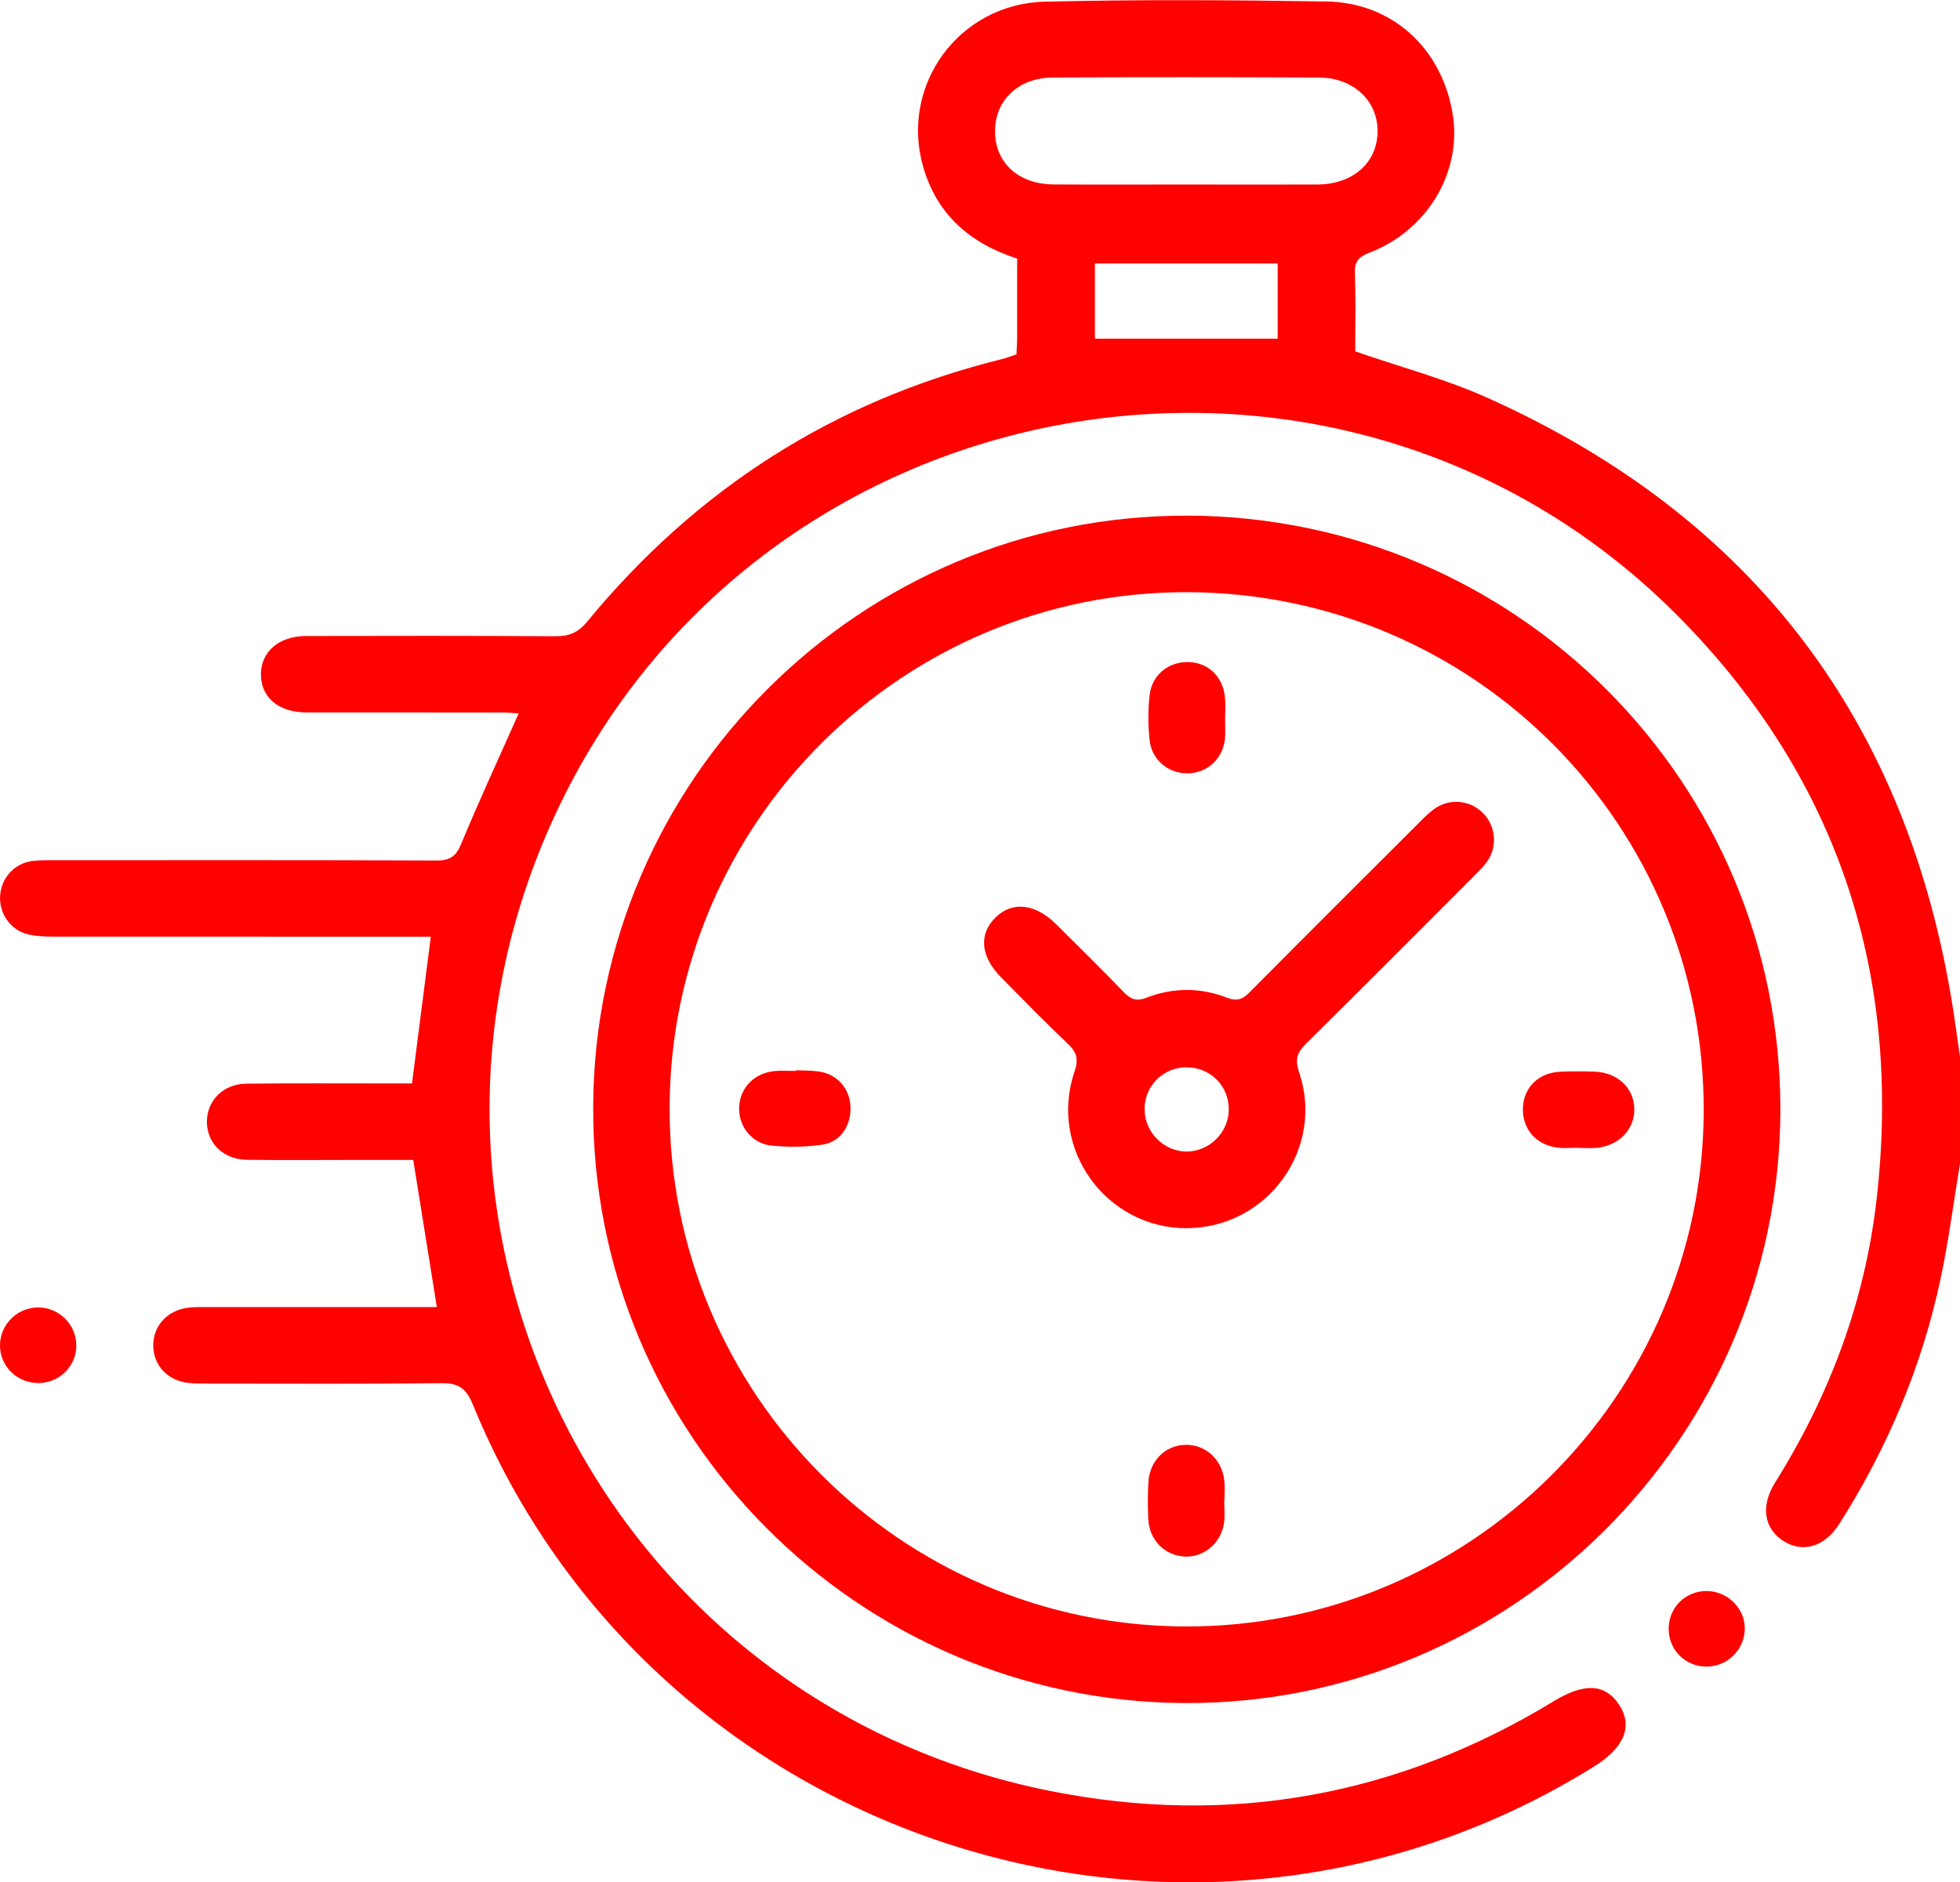
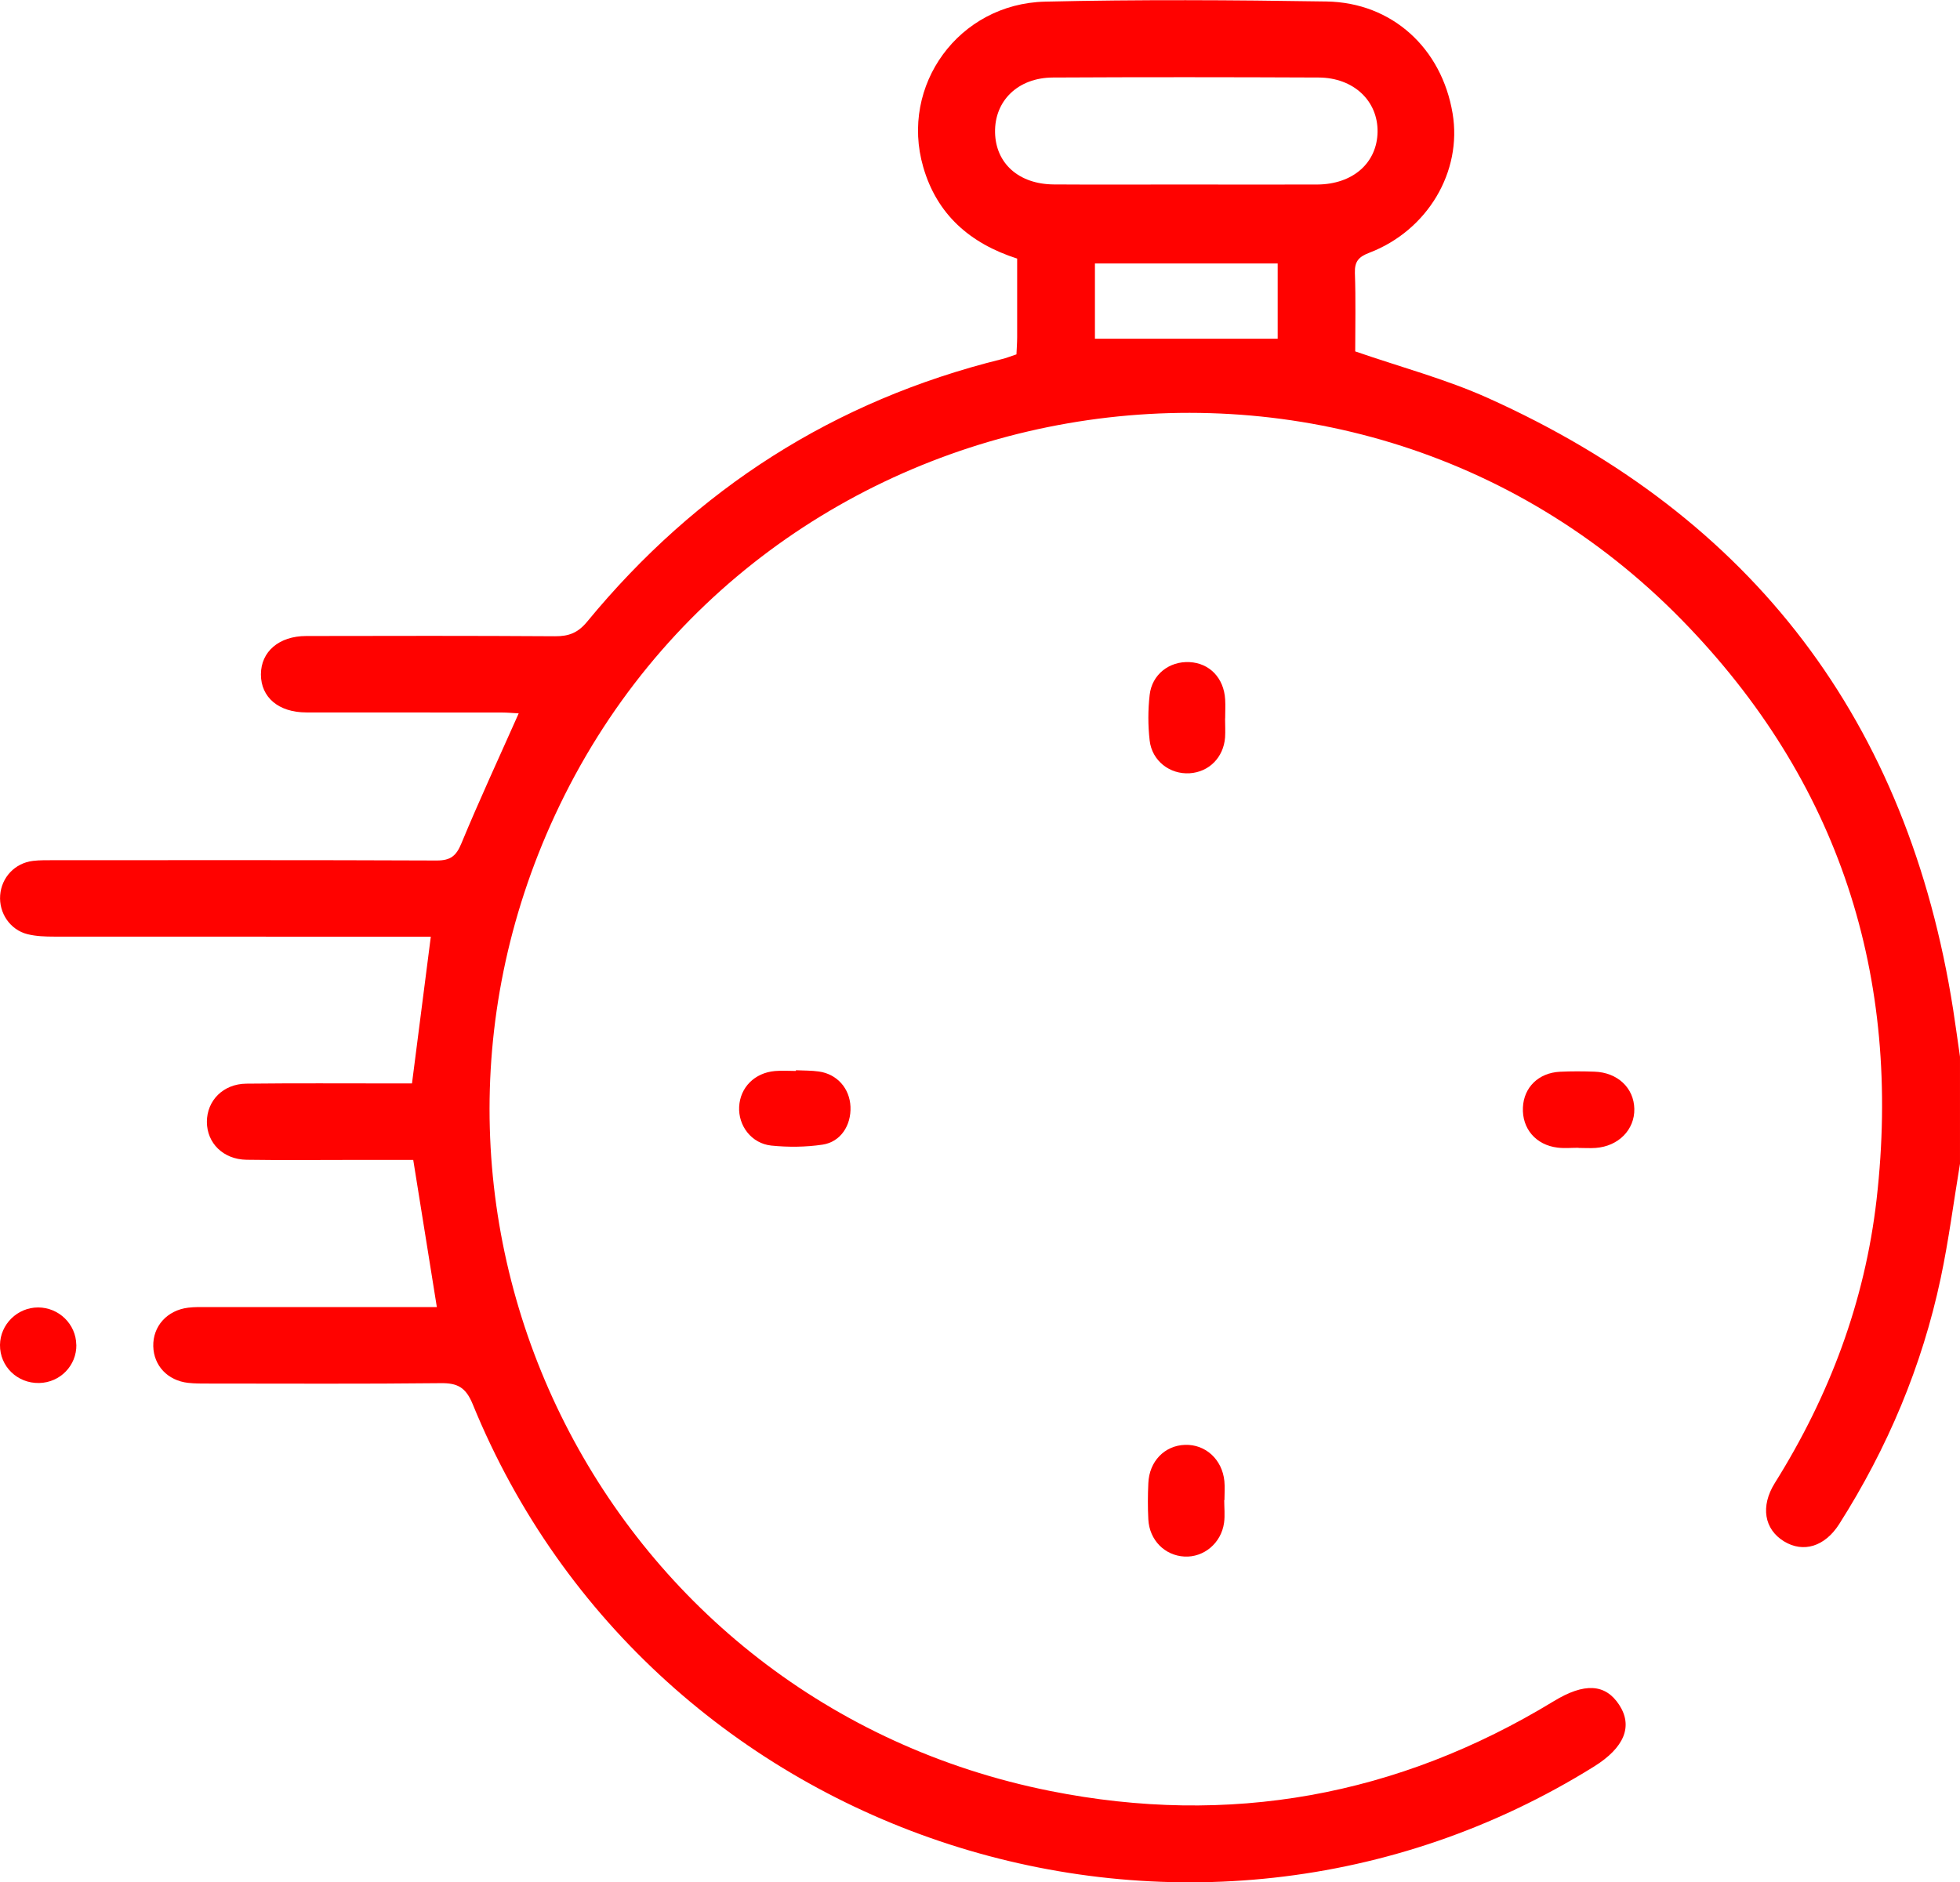
<svg xmlns="http://www.w3.org/2000/svg" version="1.1" viewBox="0 0 250 240.14">
  <defs>
    <style>
      .cls-1 {
        fill: #ff0200;
      }
    </style>
  </defs>
  <g>
    <g id="Capa_1">
      <g>
        <path class="cls-1" d="M250,148.46c-.81,4.87-1.44,9.78-2.46,14.6-2.38,11.24-6.79,21.68-12.95,31.38-1.83,2.87-4.57,3.71-7.04,2.2-2.52-1.54-3.03-4.46-1.17-7.44,6.96-11.12,11.49-23.13,12.98-36.18,3.25-28.48-4.77-53.39-24.81-73.9-43.15-44.15-117.81-31.12-143.76,24.87-24.24,52.31,6.58,113.2,63.18,124.5,22.81,4.55,44.3.67,64.22-11.46,3.89-2.37,6.57-2.24,8.34.47,1.78,2.73.66,5.46-3.21,7.87-51.43,32.04-120.13,9.86-143.03-46.24-.88-2.14-1.93-2.7-4.09-2.67-9.85.11-19.69.05-29.54.05-.89,0-1.8.01-2.68-.09-2.6-.3-4.37-2.19-4.43-4.67-.06-2.55,1.76-4.59,4.45-4.92.8-.1,1.62-.08,2.44-.08,8.87,0,17.74,0,26.61,0h2.67c-1.02-6.35-1.99-12.41-3.01-18.77-2.52,0-5.18,0-7.84,0-4.48,0-8.95.05-13.43-.02-2.97-.05-5.05-2.13-5.05-4.84,0-2.71,2.07-4.84,5.03-4.87,6.18-.07,12.37-.03,18.55-.03.88,0,1.77,0,2.58,0,.8-6.24,1.57-12.27,2.4-18.72h-2.64c-15.14,0-30.27,0-45.41-.01-1.13,0-2.3-.04-3.39-.31-2.22-.55-3.66-2.7-3.49-4.96.17-2.28,1.87-4.11,4.18-4.39.88-.11,1.79-.08,2.68-.09,16.28,0,32.55-.03,48.83.04,1.76,0,2.48-.58,3.14-2.18,2.29-5.53,4.81-10.96,7.31-16.59-.65-.03-1.41-.11-2.18-.11-8.3,0-16.6,0-24.9-.01-3.54,0-5.8-1.92-5.8-4.85,0-2.9,2.3-4.9,5.79-4.9,10.58-.02,21.16-.04,31.74.03,1.76.01,2.92-.44,4.1-1.88,13.93-16.92,31.49-28.18,52.82-33.46.62-.15,1.22-.39,1.92-.62.03-.76.09-1.49.09-2.21,0-3.33,0-6.66,0-10.01-6.04-1.94-10.24-5.65-11.98-11.68-3.01-10.41,4.53-20.84,15.54-21.1,11.96-.28,23.93-.21,35.89-.02,8.38.13,14.7,5.97,16.09,14.27,1.25,7.43-3.18,14.94-10.63,17.79-1.33.51-1.88,1.09-1.83,2.57.12,3.41.04,6.82.04,10.01,5.78,2,11.55,3.53,16.91,5.94,33.89,15.23,53.61,41.34,59.36,78.04.31,2,.58,4,.87,6v13.67ZM151.21,23.54c5.61,0,11.21.02,16.82,0,4.54-.03,7.62-2.76,7.68-6.72.05-3.95-3.05-6.91-7.52-6.93-11.29-.05-22.59-.06-33.89,0-4.47.02-7.46,2.98-7.38,7.01.08,3.94,3.02,6.59,7.47,6.63,5.61.04,11.21,0,16.82.01ZM162.97,33.61h-23.31v9.6h23.31v-9.6Z" />
-         <path class="cls-1" d="M151.48,65.78c41.92.15,75.7,34.06,75.61,75.89-.1,41.78-34.27,75.79-75.95,75.6-41.81-.19-75.66-34.3-75.48-76.07.17-41.74,34.18-75.56,75.83-75.41ZM151.46,75.55c-36.27-.1-65.87,29.29-66.05,65.6-.18,36.48,29.41,66.28,65.85,66.35,36.23.07,65.89-29.42,66.05-65.67.16-36.55-29.27-66.17-65.85-66.28Z" />
        <path class="cls-1" d="M9.74,171.56c.04,2.65-2.06,4.82-4.74,4.88-2.79.06-5.03-2.12-5-4.86.03-2.63,2.22-4.78,4.86-4.78,2.65,0,4.84,2.14,4.87,4.77Z" />
-         <path class="cls-1" d="M217.62,212.62c-2.68-.02-4.77-2.13-4.78-4.81,0-2.69,2.07-4.8,4.76-4.83,2.75-.03,5.03,2.23,4.95,4.93-.08,2.62-2.29,4.74-4.93,4.71Z" />
-         <path class="cls-1" d="M151.44,156.69c-10.34.07-17.74-10.14-14.38-19.99.54-1.59.28-2.46-.86-3.54-2.89-2.74-5.67-5.6-8.48-8.44-2.67-2.7-2.92-5.54-.72-7.69,2.12-2.08,5.06-1.76,7.71.88,2.89,2.87,5.79,5.72,8.61,8.65.89.93,1.61,1.23,2.93.72,3.37-1.31,6.88-1.31,10.25,0,1.33.52,2.03.18,2.93-.73,7.22-7.28,14.48-14.52,21.74-21.76.63-.63,1.27-1.28,2.02-1.75,1.95-1.24,4.46-.89,6.03.75,1.55,1.61,1.8,4.2.5,6.07-.51.73-1.17,1.35-1.8,1.99-7.07,7.08-14.13,14.18-21.25,21.21-1.15,1.13-1.56,1.99-.97,3.73,3.31,9.73-4.01,19.83-14.25,19.89ZM151.46,136.16c-3.04-.04-5.45,2.3-5.47,5.31-.01,2.97,2.46,5.46,5.4,5.44,2.85-.02,5.26-2.38,5.34-5.25.09-3.01-2.26-5.45-5.28-5.49Z" />
        <path class="cls-1" d="M156.26,91.65c0,.81.05,1.62,0,2.43-.2,2.56-2.05,4.41-4.51,4.57-2.53.16-4.81-1.57-5.11-4.18-.22-1.92-.22-3.89,0-5.81.29-2.62,2.51-4.32,5.08-4.19,2.57.13,4.39,2.03,4.55,4.76.05.81,0,1.62,0,2.43,0,0,0,0,0,0Z" />
        <path class="cls-1" d="M201.34,146.43c-.89,0-1.79.09-2.67-.02-2.77-.33-4.55-2.43-4.42-5.13.12-2.57,2-4.42,4.74-4.55,1.45-.07,2.91-.06,4.37-.01,2.95.09,5.05,2.07,5.1,4.75.05,2.66-2.03,4.77-4.93,4.98-.72.05-1.46,0-2.18,0,0,0,0-.02,0-.03Z" />
-         <path class="cls-1" d="M156.15,191.36c0,.97.11,1.96-.02,2.91-.36,2.6-2.58,4.44-5.05,4.31-2.52-.13-4.47-2.1-4.61-4.74-.08-1.53-.07-3.08,0-4.61.11-2.8,2.08-4.82,4.69-4.9,2.6-.08,4.73,1.85,5.01,4.62.08.8.01,1.62.01,2.43-.01,0-.02,0-.03,0Z" />
+         <path class="cls-1" d="M156.15,191.36c0,.97.11,1.96-.02,2.91-.36,2.6-2.58,4.44-5.05,4.31-2.52-.13-4.47-2.1-4.61-4.74-.08-1.53-.07-3.08,0-4.61.11-2.8,2.08-4.82,4.69-4.9,2.6-.08,4.73,1.85,5.01,4.62.08.8.01,1.62.01,2.43-.01,0-.02,0-.03,0" />
        <path class="cls-1" d="M101.53,136.54c.97.05,1.96.02,2.92.16,2.33.33,3.93,2.16,4.03,4.49.1,2.38-1.25,4.49-3.56,4.84-2.14.32-4.39.34-6.54.12-2.54-.27-4.23-2.54-4.1-4.96.13-2.46,1.97-4.32,4.56-4.55.89-.08,1.79-.01,2.68-.01,0-.03,0-.06,0-.09Z" />
      </g>
    </g>
  </g>
</svg>